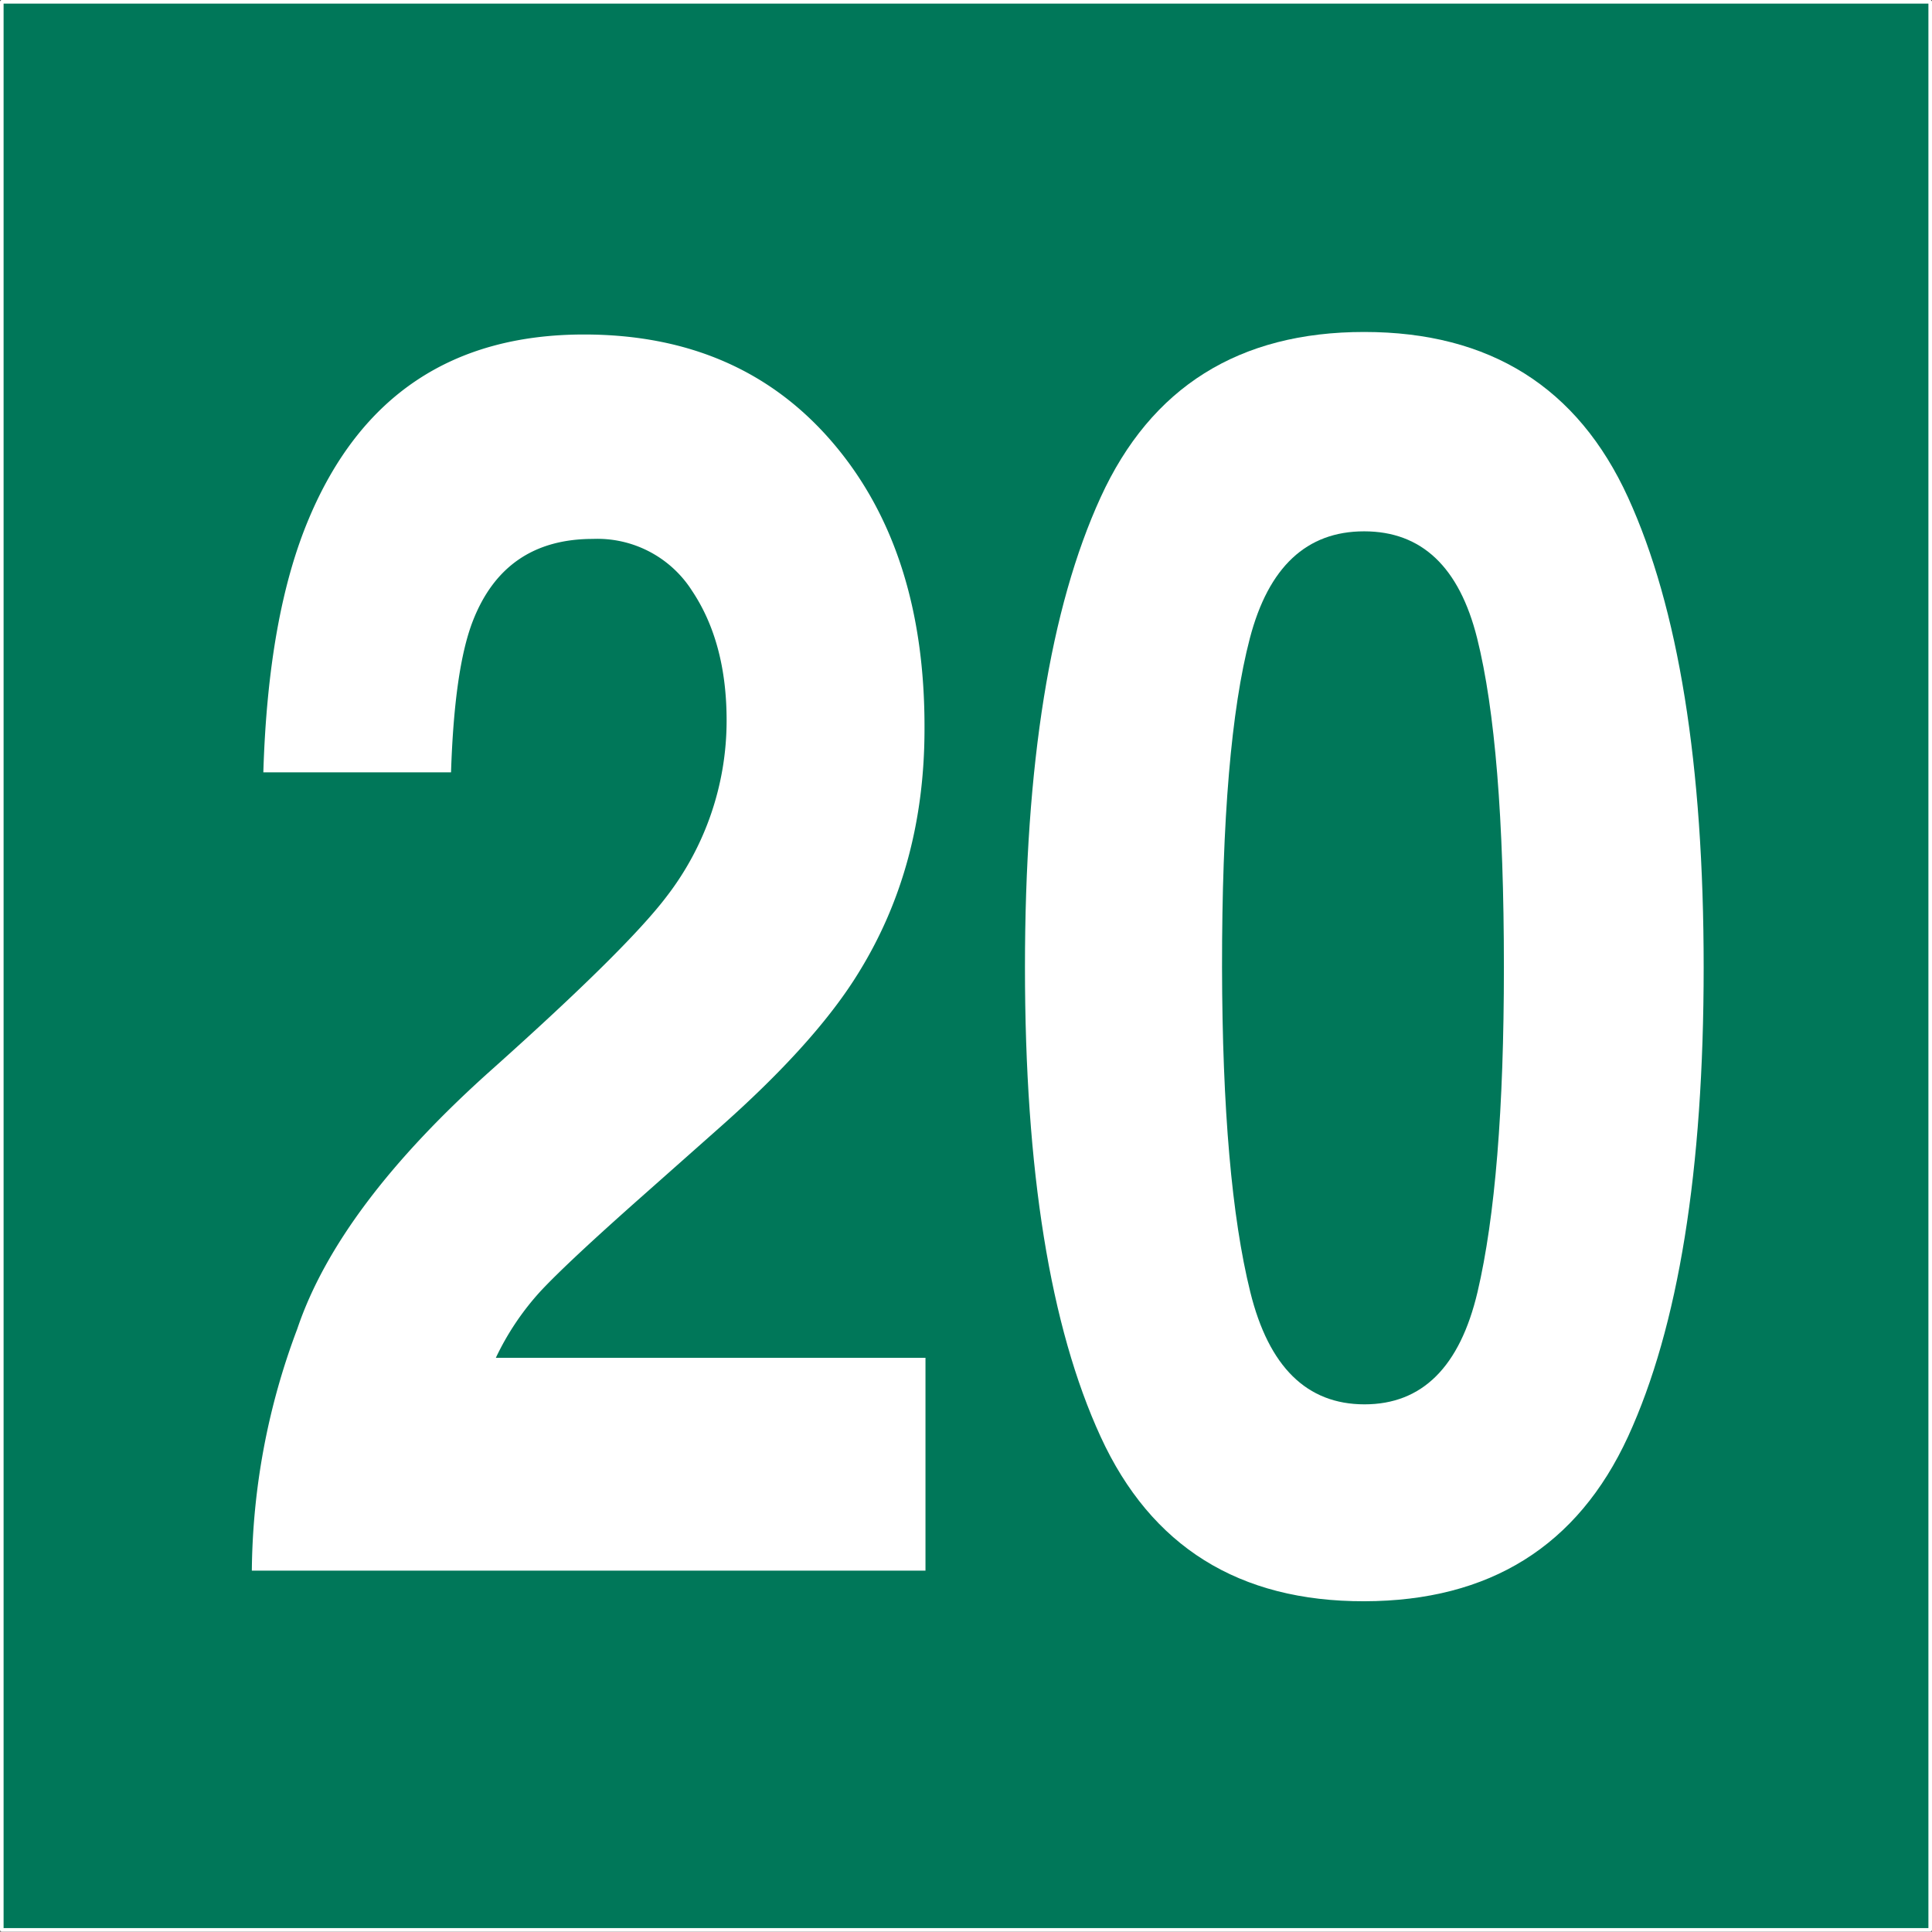
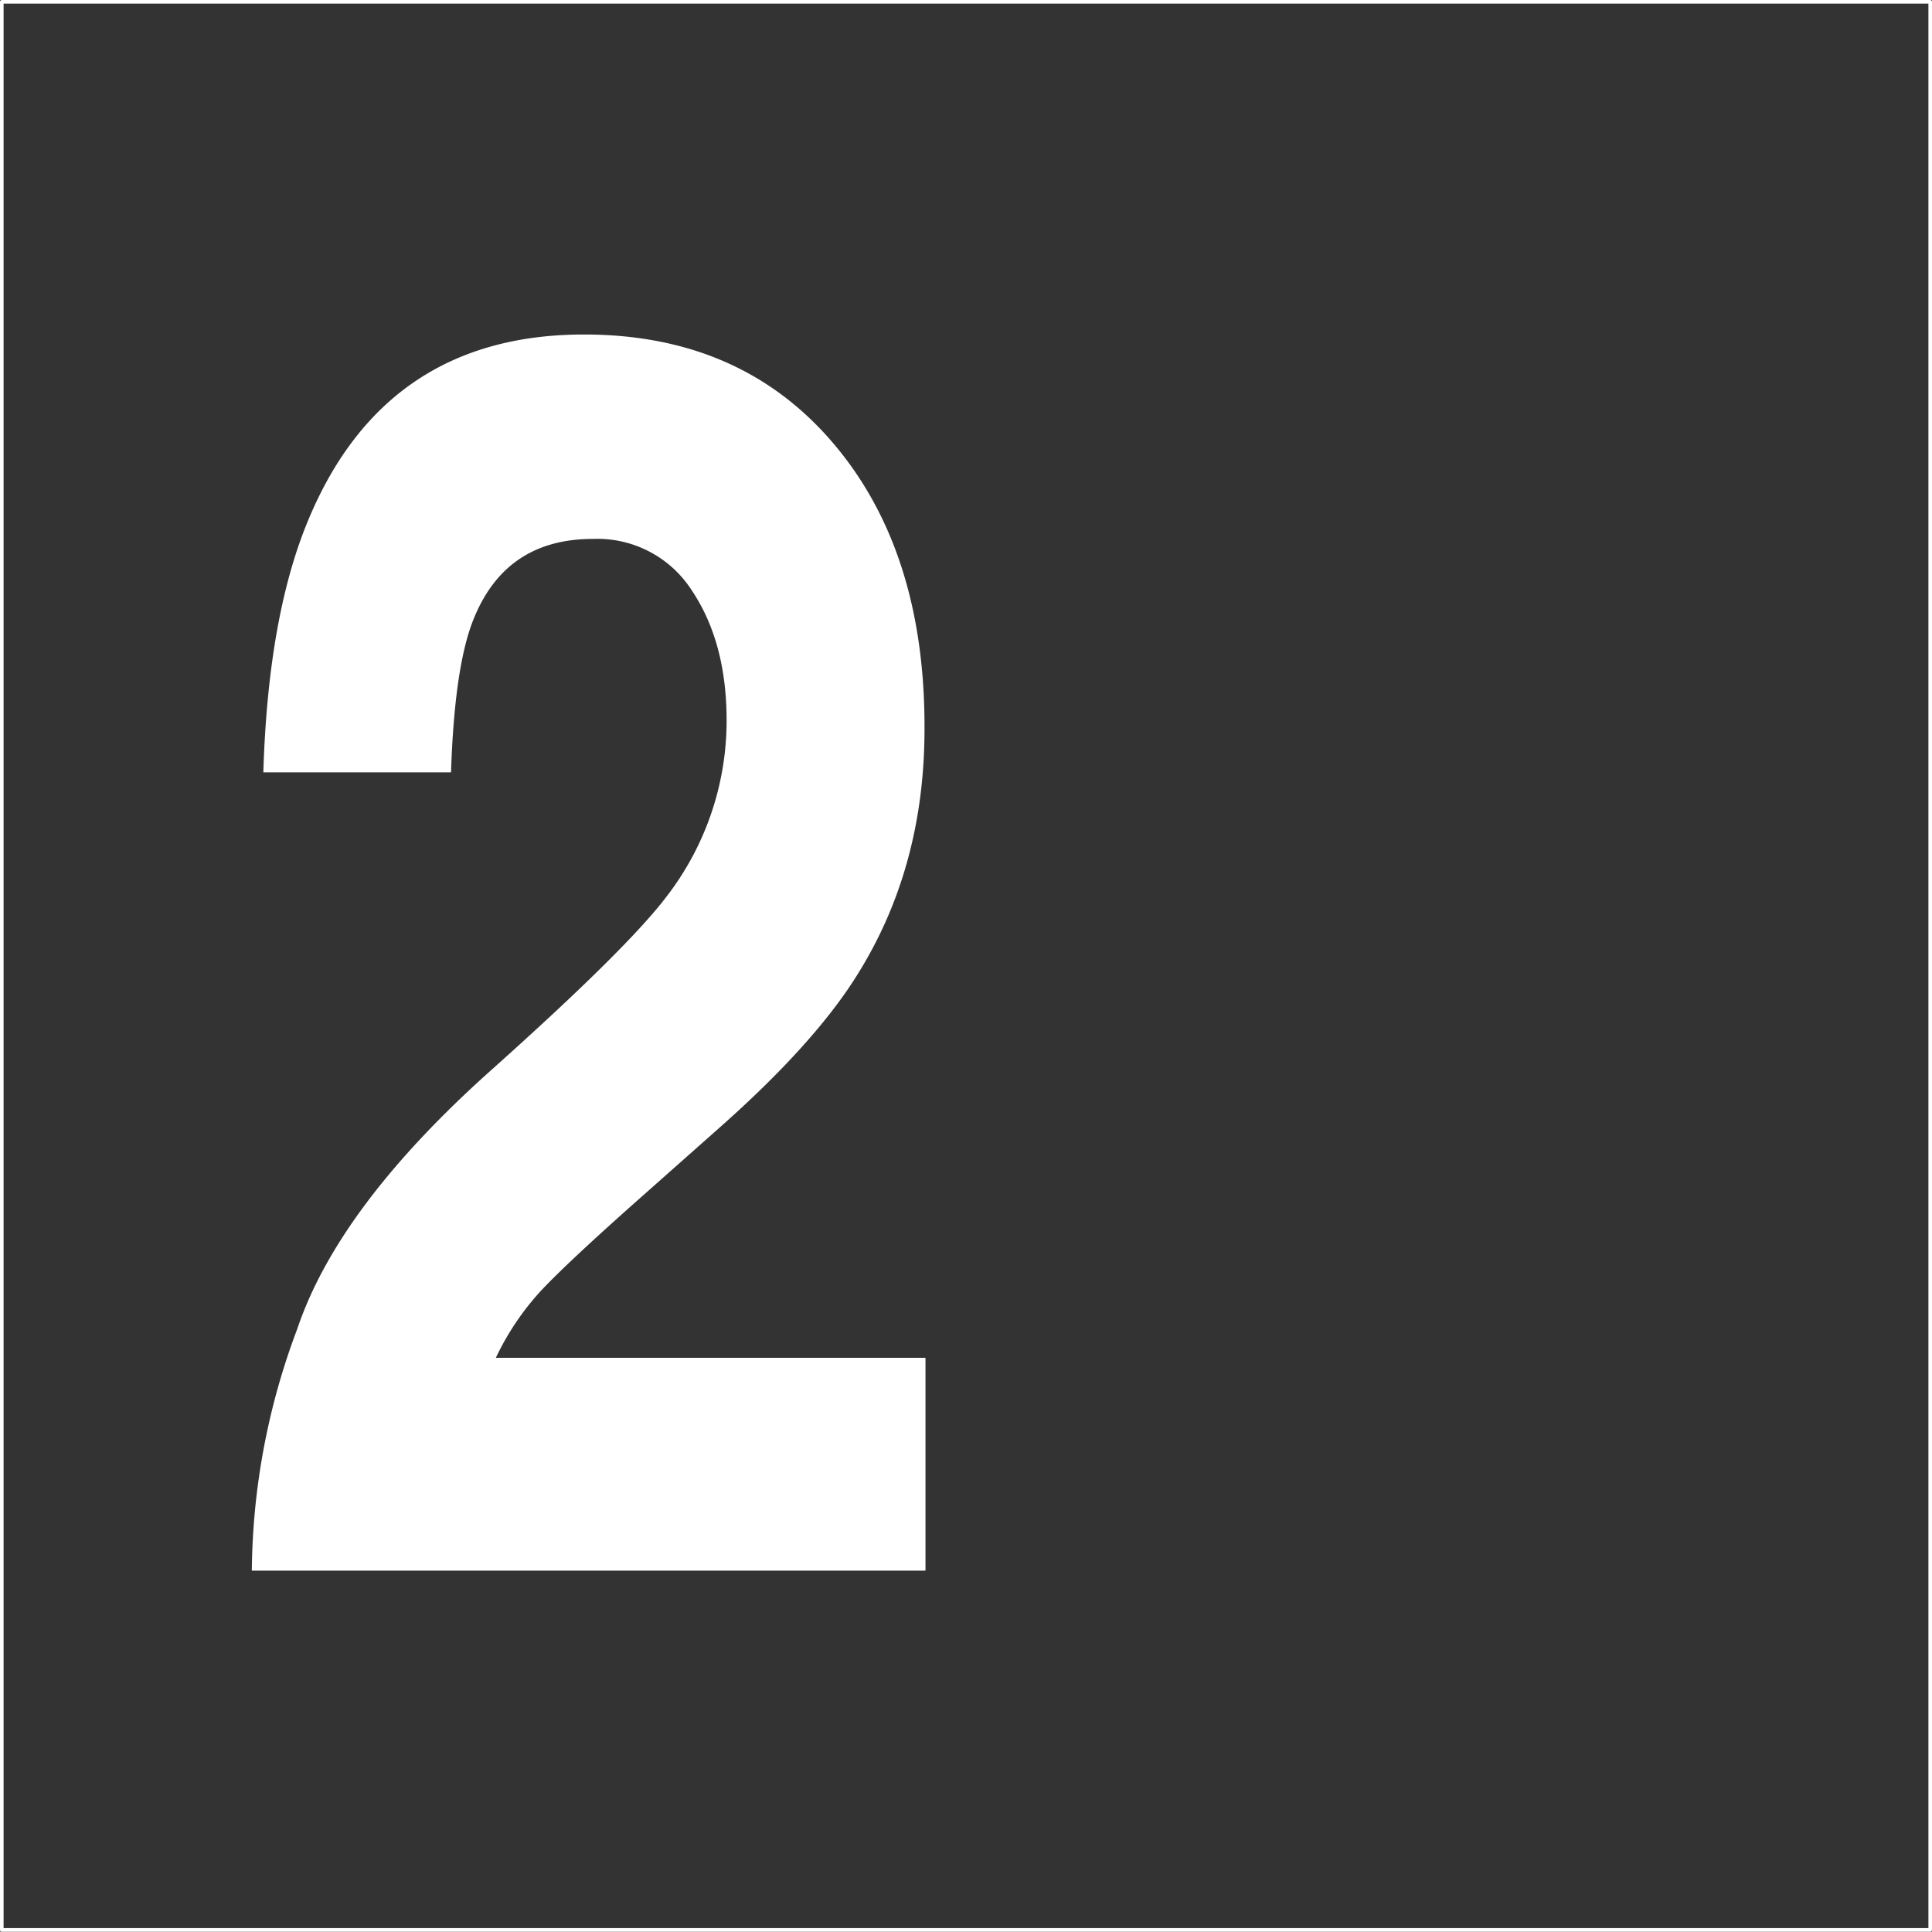
<svg xmlns="http://www.w3.org/2000/svg" id="Calque_1" data-name="Calque 1" viewBox="0 0 236.75 236.71">
  <rect x="0" y="0" width="236.75" height="236.71" fill="#333333" stroke="none" />
  <defs>
    <style>.cls-1{fill:#007759;}.cls-2{fill:none;stroke:#fff;stroke-linejoin:round;stroke-width:0.44px;}.cls-3{fill:#fff;}</style>
  </defs>
-   <rect class="cls-1" x="0.22" y="0.22" width="236.31" height="236.27" />
  <rect class="cls-2" x="0.22" y="0.22" width="236.31" height="236.27" />
  <path class="cls-3" d="M159.14,436.67q5.07-15.07,24-31.92,16.38-14.65,21.21-21a35.29,35.29,0,0,0,7.4-21.63q0-9.56-4.24-15.9a13.75,13.75,0,0,0-12.15-6.35q-10.81,0-14.72,10.09-2.25,5.82-2.66,18.51h-23q.58-19.25,5.58-31.09,9.48-22.56,33.72-22.56,19.14,0,30.47,13.25T236,363.16q0,16.74-8,29.74-5.25,8.63-17.25,19.23l-9.51,8.43Q192.33,428.45,189,432a33,33,0,0,0-5.53,8.22h52.65V466.3H153.57A85.72,85.72,0,0,1,159.14,436.67Z" transform="translate(-122.71 -273.83)" />
-   <path class="cls-3" d="M322.21,334.78q9.27,20.28,9.27,57.6t-9.27,57.5Q312.94,470,289.9,470.05t-32.32-20.17q-9.27-20.17-9.27-57.5t9.27-57.6q9.27-20.28,32.32-20.27T322.21,334.78Zm-46.29,97.37q3.4,13.77,14,13.77t13.85-13.77Q307,418.37,307,392.38q0-27.24-3.28-40.34t-13.85-13.1q-10.57,0-14,13.1t-3.41,40.34Q272.51,418.38,275.92,432.15Z" transform="translate(-122.71 -273.83)" />
</svg>